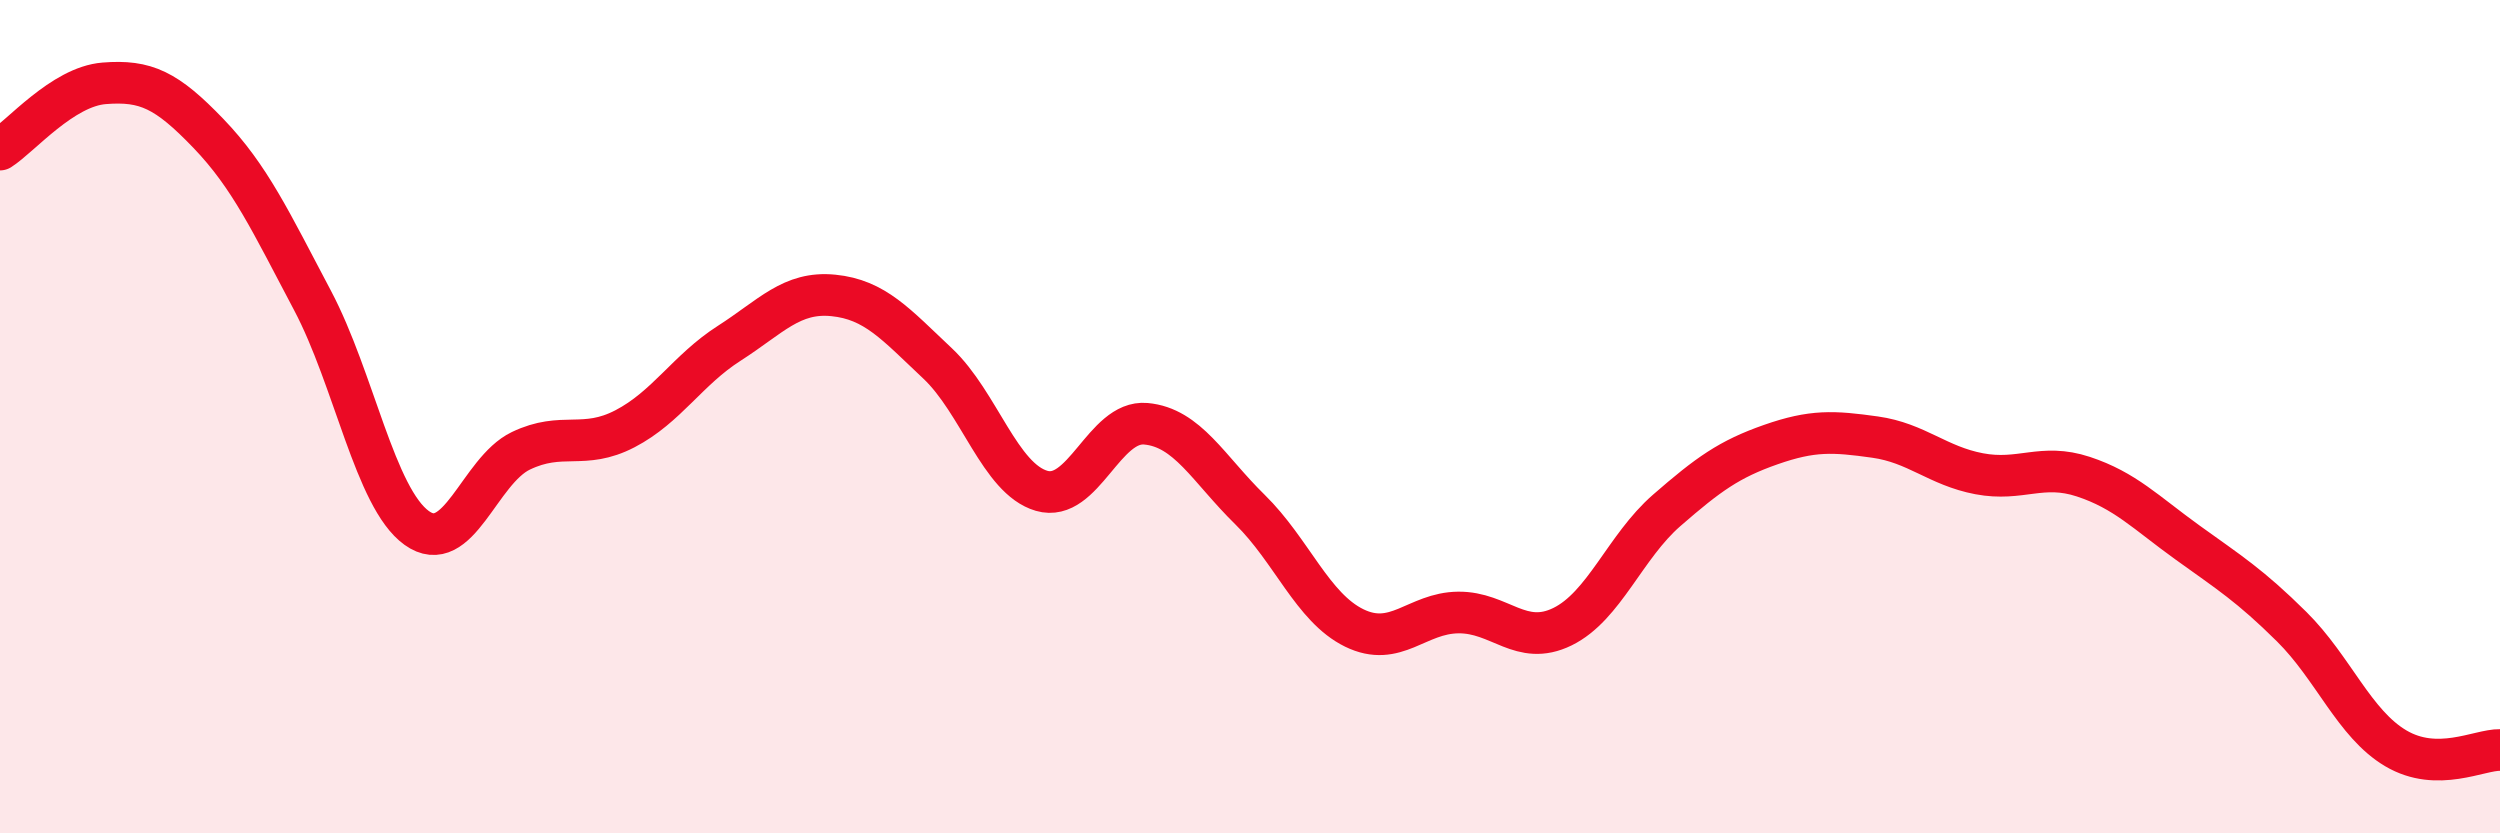
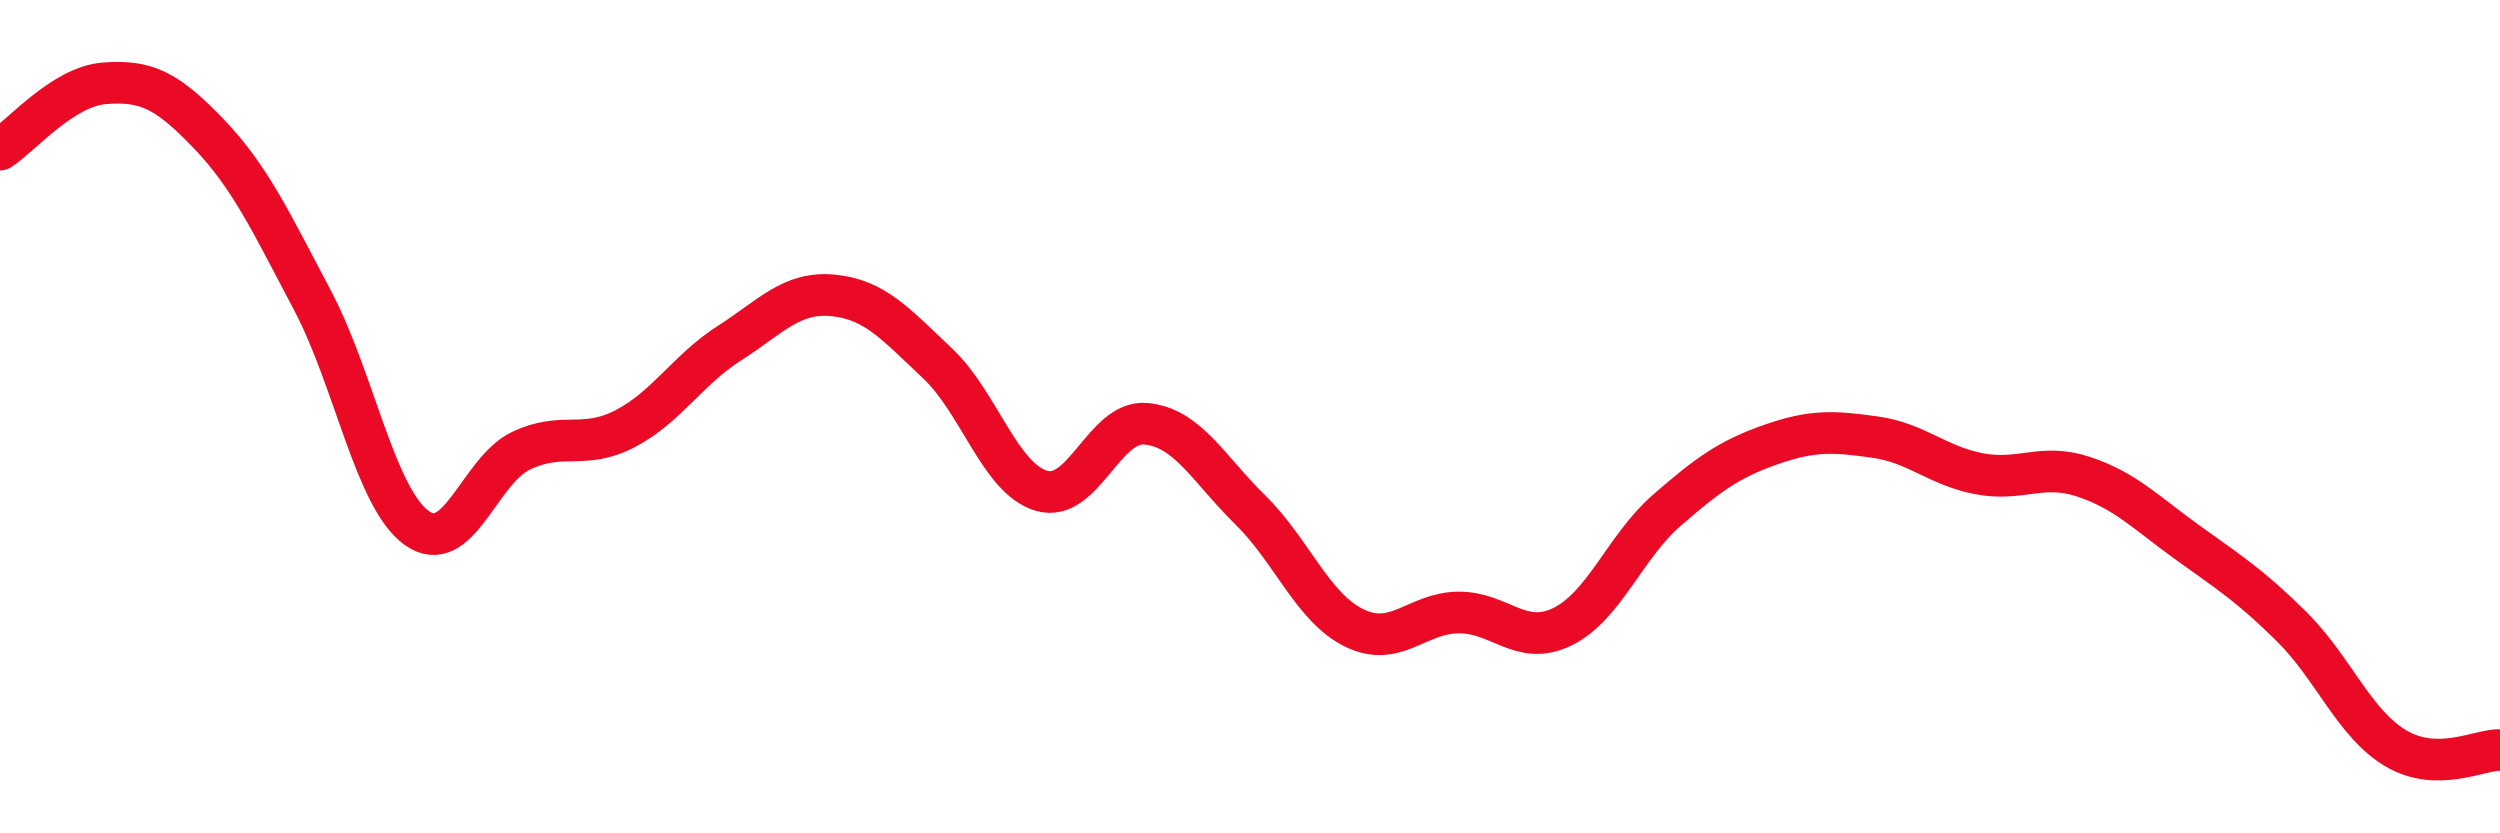
<svg xmlns="http://www.w3.org/2000/svg" width="60" height="20" viewBox="0 0 60 20">
-   <path d="M 0,3.59 C 0.5,3.27 1.5,2.08 2.5,2 C 3.5,1.92 4,2.16 5,3.2 C 6,4.24 6.5,5.32 7.5,7.21 C 8.5,9.1 9,11.95 10,12.67 C 11,13.39 11.5,11.3 12.5,10.82 C 13.5,10.34 14,10.81 15,10.29 C 16,9.77 16.5,8.88 17.5,8.24 C 18.5,7.6 19,6.99 20,7.09 C 21,7.19 21.5,7.78 22.5,8.72 C 23.5,9.66 24,11.49 25,11.78 C 26,12.07 26.5,10.08 27.5,10.17 C 28.5,10.26 29,11.25 30,12.23 C 31,13.21 31.5,14.58 32.5,15.07 C 33.5,15.56 34,14.71 35,14.7 C 36,14.69 36.5,15.53 37.5,15.04 C 38.5,14.55 39,13.12 40,12.25 C 41,11.38 41.5,11.02 42.5,10.67 C 43.5,10.32 44,10.35 45,10.49 C 46,10.63 46.5,11.18 47.5,11.37 C 48.5,11.56 49,11.11 50,11.44 C 51,11.77 51.5,12.3 52.5,13.02 C 53.5,13.74 54,14.05 55,15.04 C 56,16.03 56.5,17.37 57.5,17.96 C 58.5,18.55 59.5,17.99 60,18L60 20L0 20Z" fill="#EB0A25" opacity="0.1" stroke-linecap="round" stroke-linejoin="round" />
  <path d="M 0,3.59 C 0.5,3.27 1.5,2.08 2.5,2 C 3.5,1.92 4,2.16 5,3.2 C 6,4.24 6.5,5.32 7.5,7.21 C 8.5,9.1 9,11.95 10,12.67 C 11,13.39 11.5,11.3 12.5,10.82 C 13.5,10.34 14,10.81 15,10.29 C 16,9.77 16.5,8.88 17.5,8.24 C 18.5,7.6 19,6.99 20,7.09 C 21,7.19 21.5,7.78 22.5,8.72 C 23.5,9.66 24,11.49 25,11.78 C 26,12.07 26.5,10.08 27.5,10.17 C 28.5,10.26 29,11.25 30,12.23 C 31,13.21 31.5,14.58 32.5,15.07 C 33.5,15.56 34,14.71 35,14.7 C 36,14.69 36.5,15.53 37.5,15.04 C 38.5,14.55 39,13.12 40,12.25 C 41,11.38 41.5,11.02 42.5,10.67 C 43.5,10.32 44,10.35 45,10.49 C 46,10.63 46.5,11.18 47.5,11.37 C 48.5,11.56 49,11.11 50,11.44 C 51,11.77 51.5,12.3 52.5,13.02 C 53.5,13.74 54,14.05 55,15.04 C 56,16.03 56.5,17.37 57.5,17.96 C 58.5,18.55 59.5,17.99 60,18" stroke="#EB0A25" stroke-width="1" fill="none" stroke-linecap="round" stroke-linejoin="round" />
</svg>